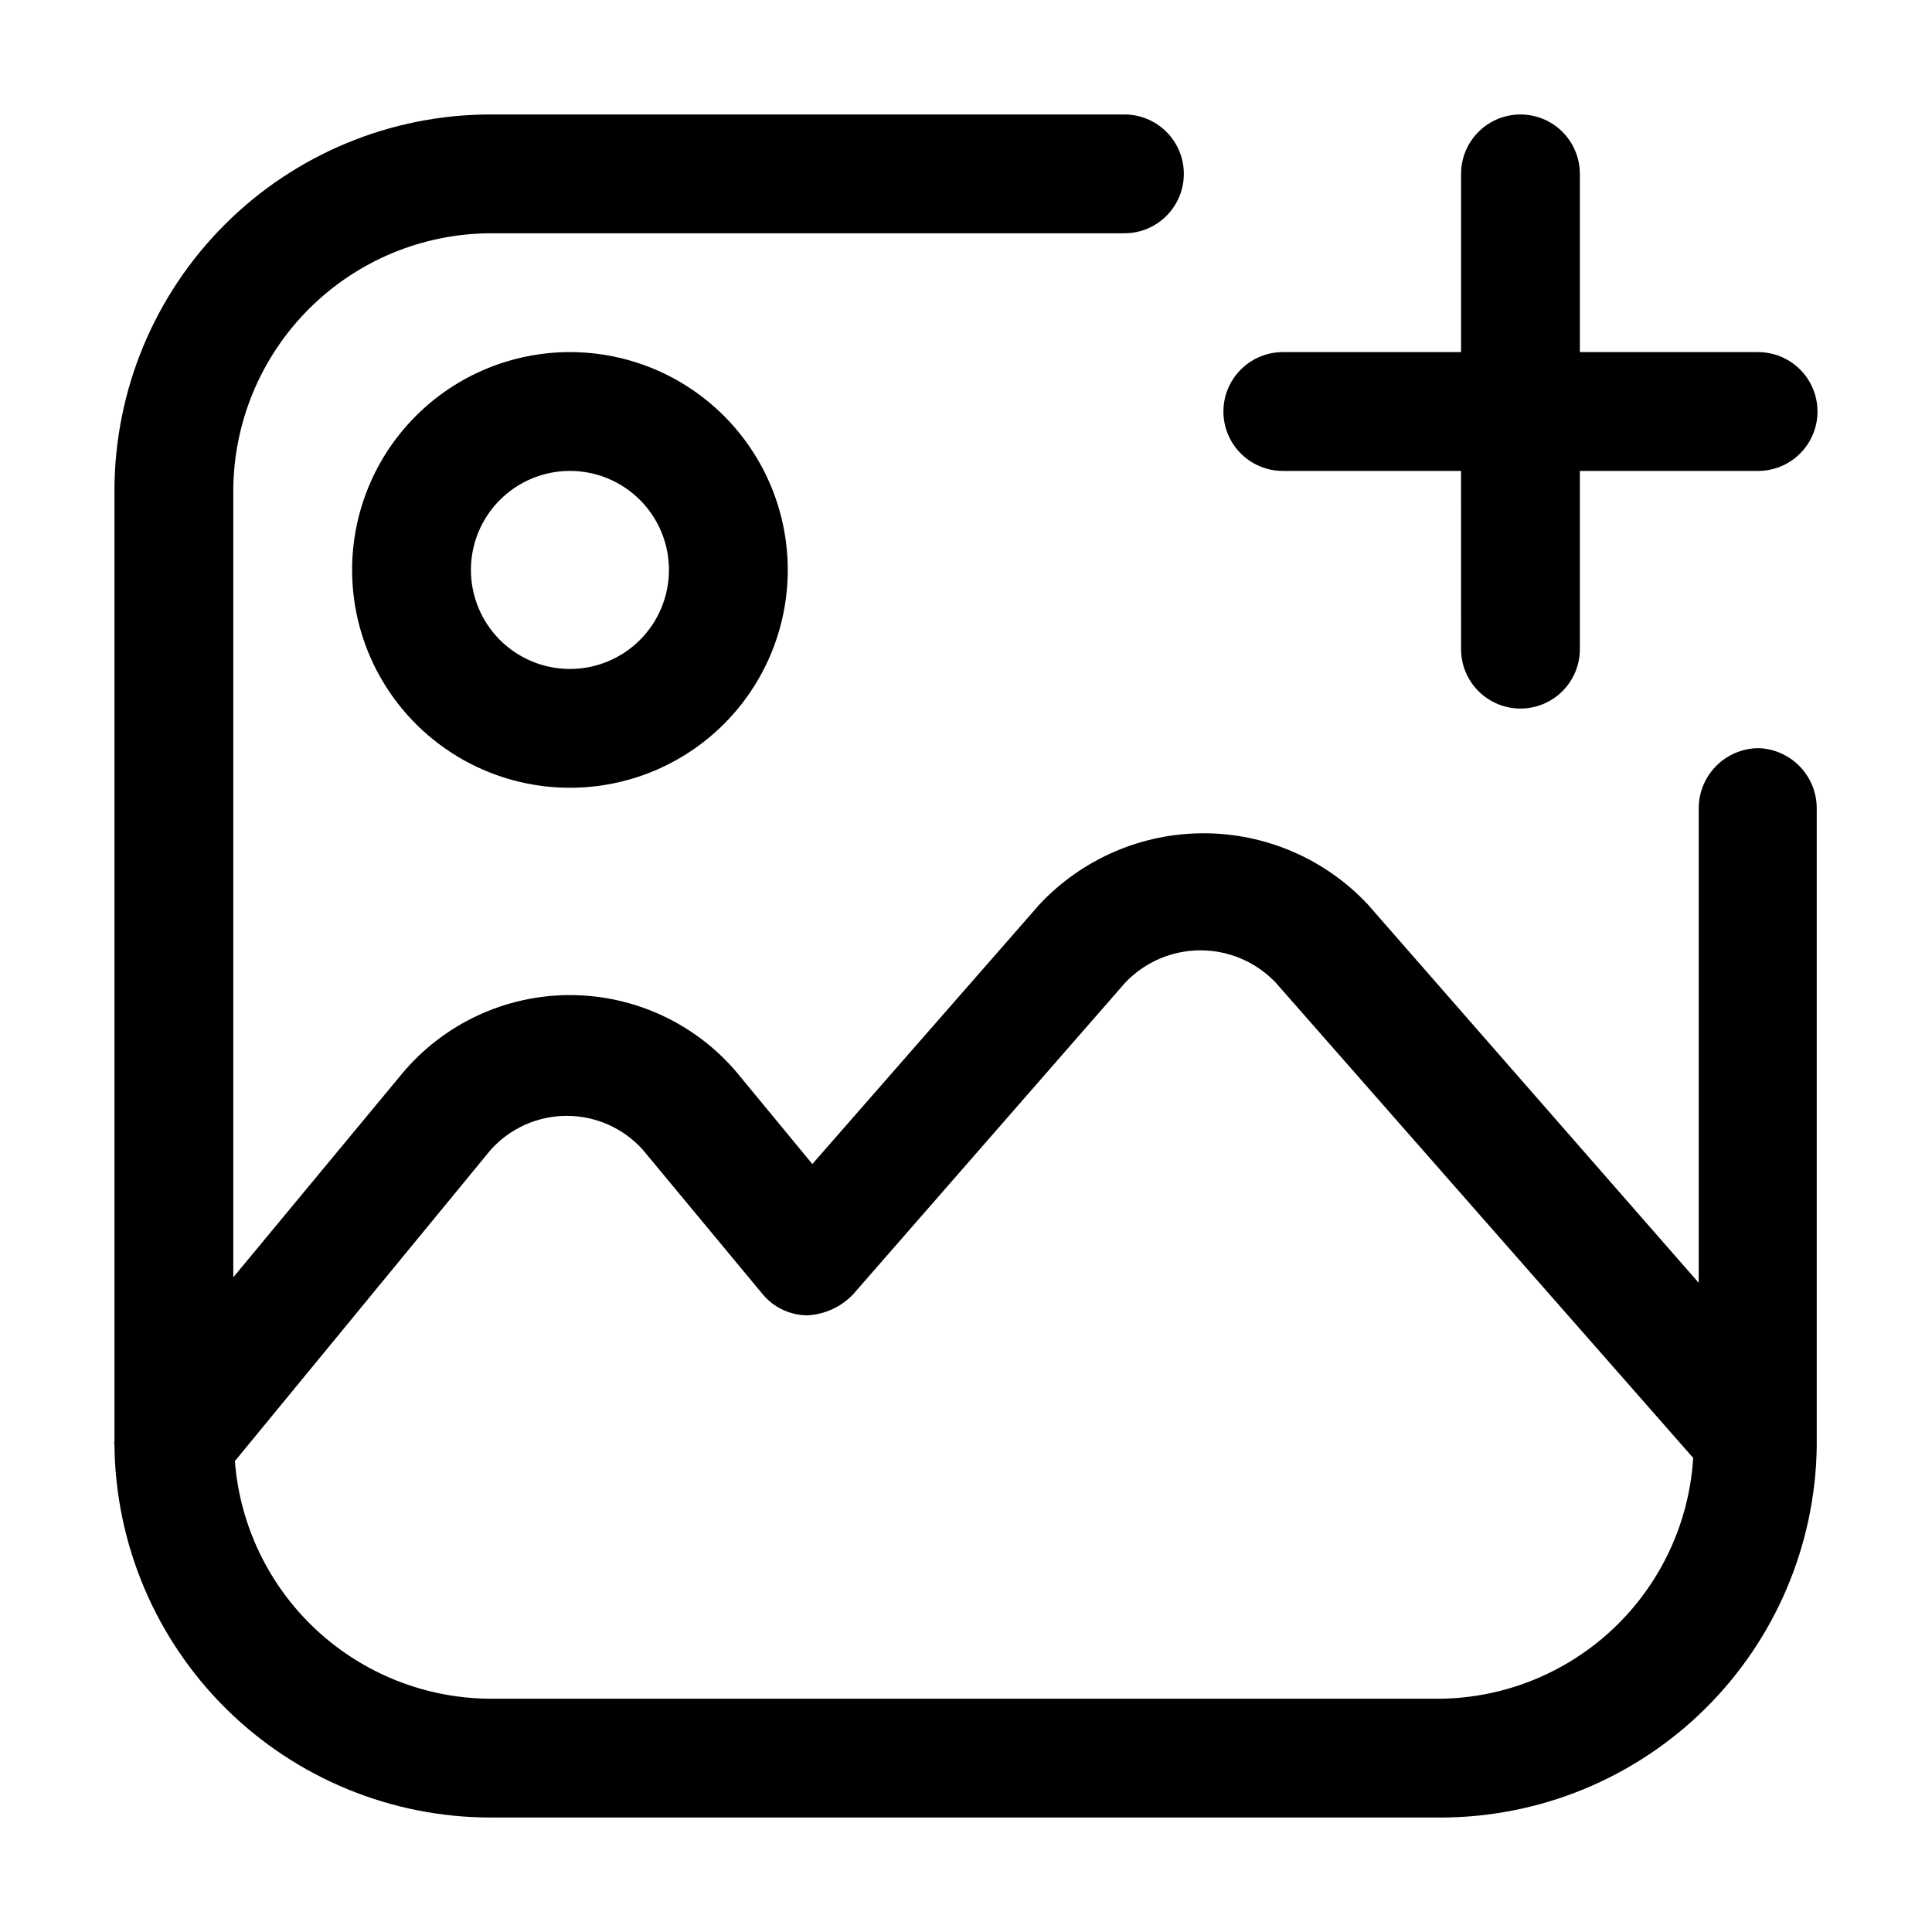
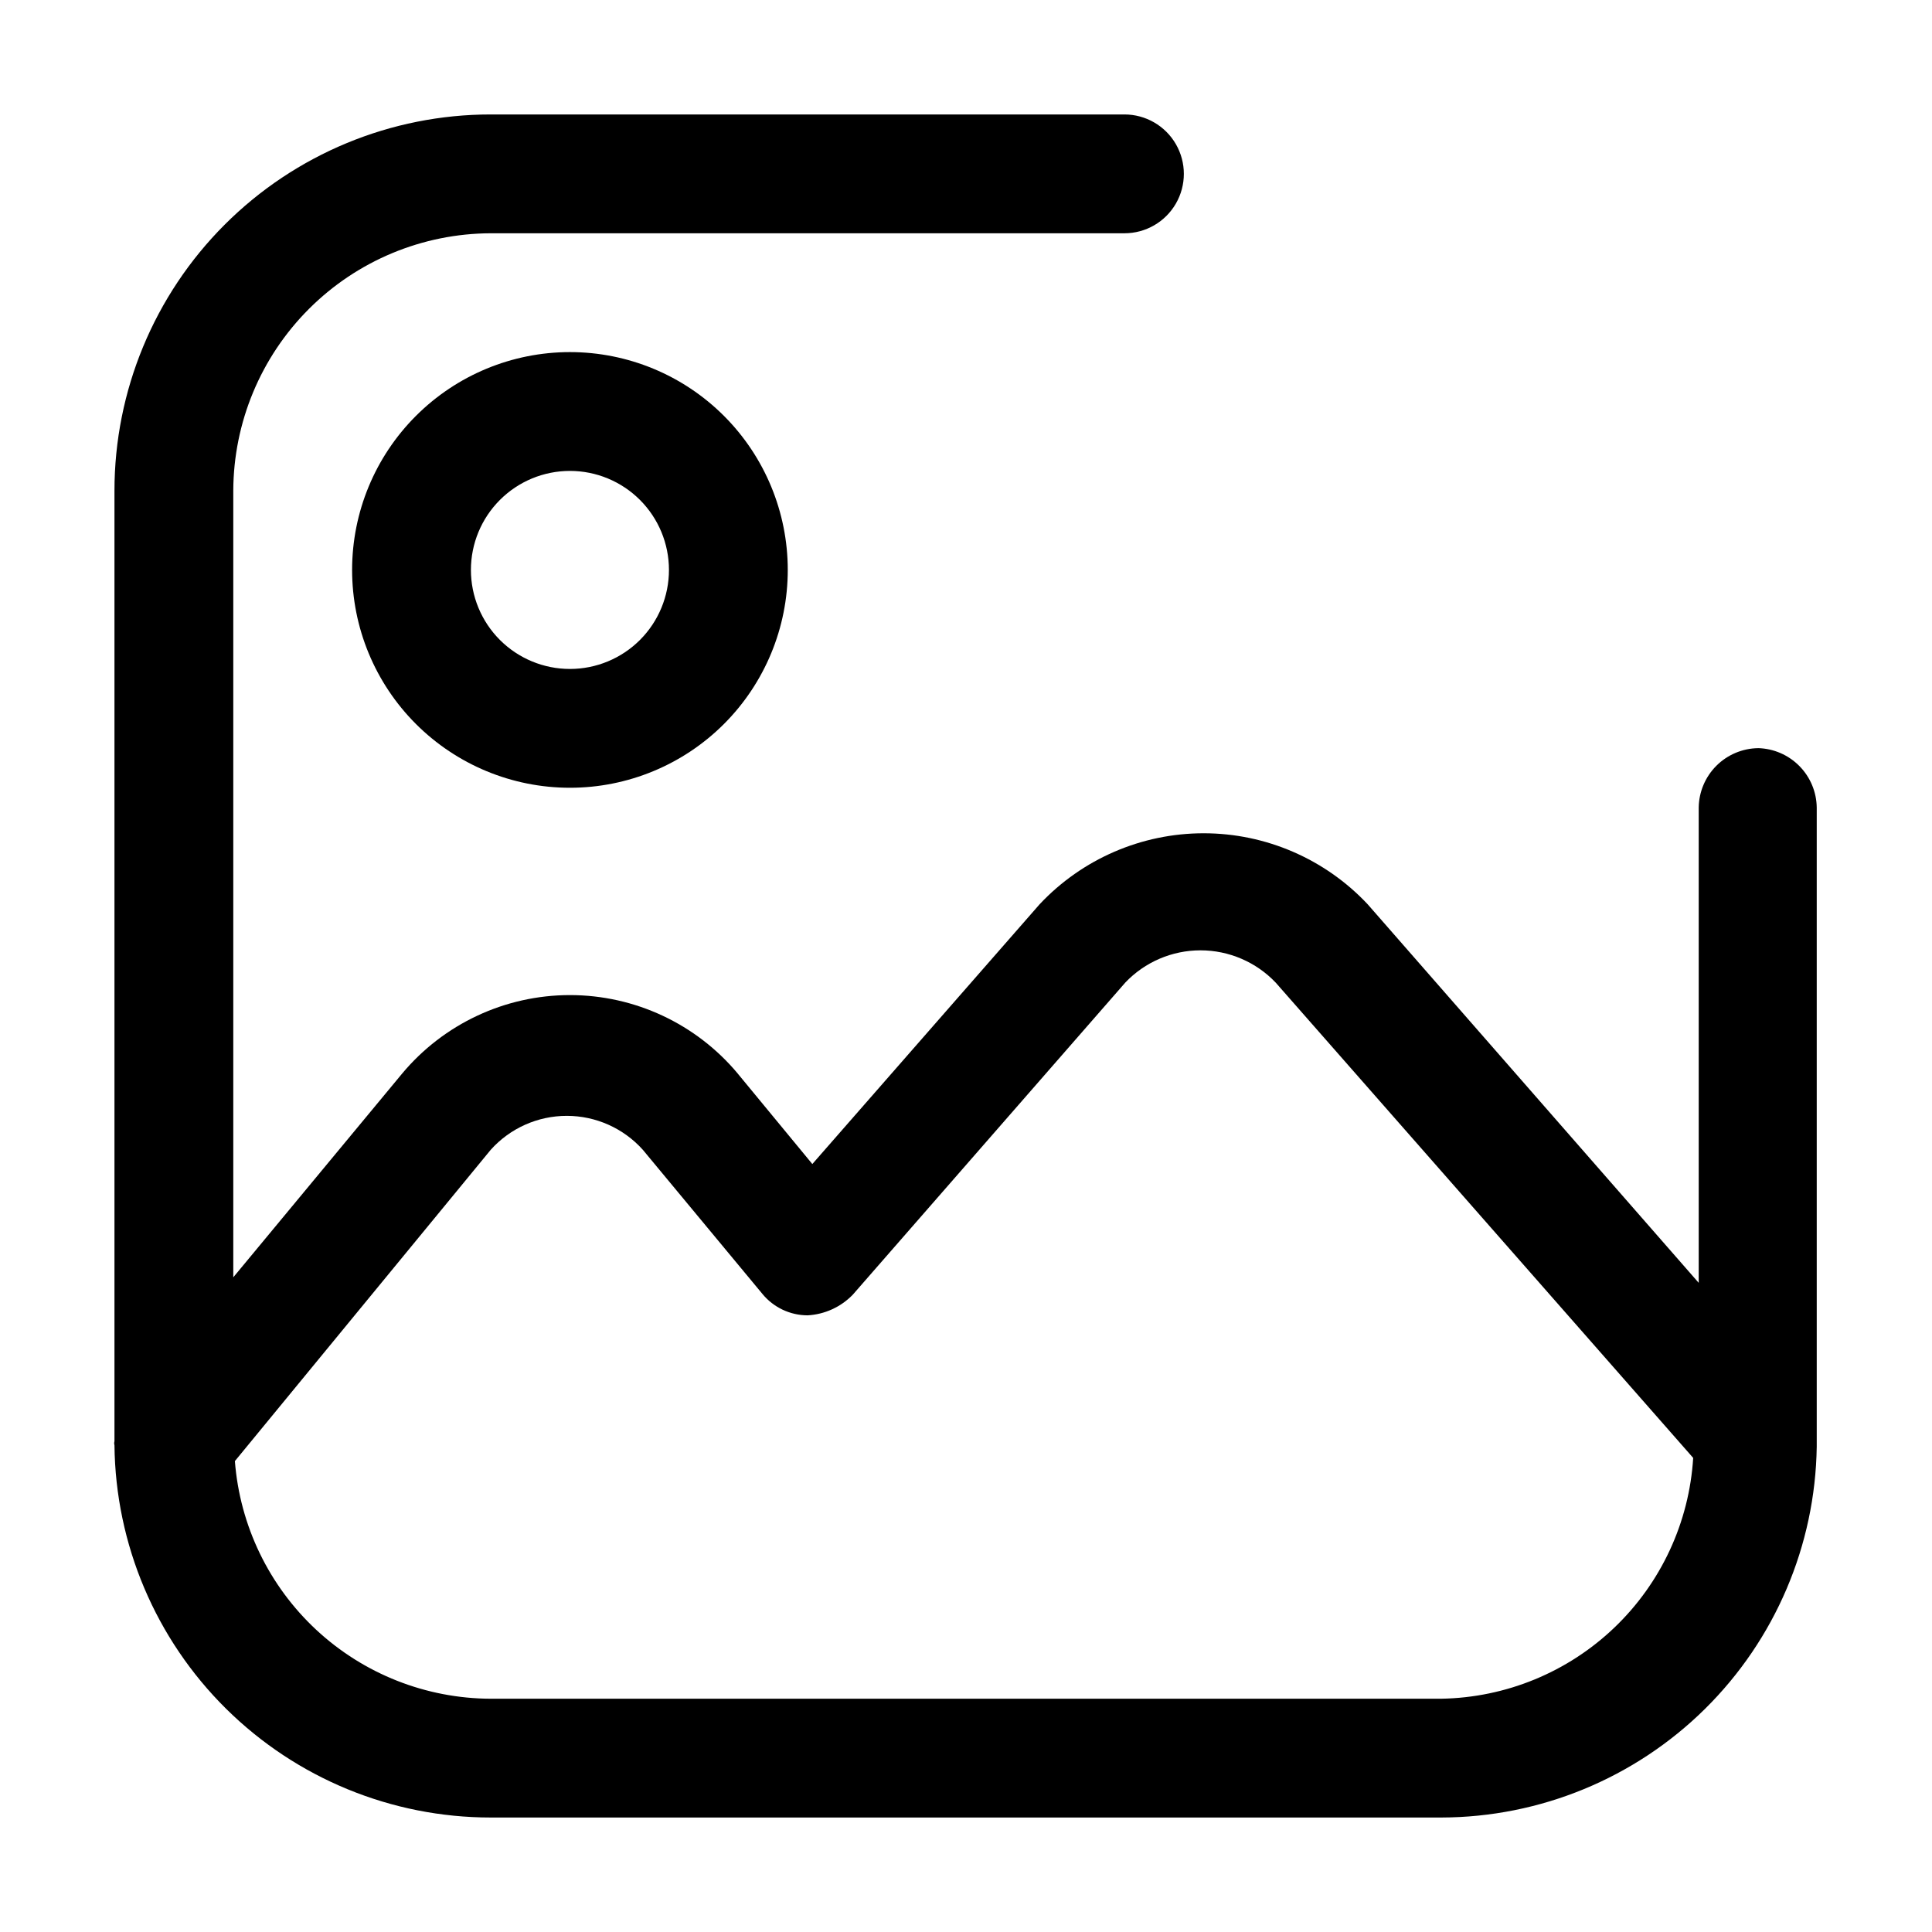
<svg xmlns="http://www.w3.org/2000/svg" fill="#000000" width="800px" height="800px" version="1.1" viewBox="144 144 512 512">
  <g>
    <path d="m609.92 342.27c-4.156 0.055-8.129 1.73-11.07 4.672s-4.617 6.914-4.672 11.074v125.95l-87.746-100.34c-11.27-11.996-26.996-18.801-43.453-18.801-16.461 0-32.188 6.805-43.457 18.801l-60.246 68.855-19.734-23.93 0.004-0.004c-11.008-13.203-27.312-20.84-44.504-20.84-17.191 0-33.496 7.637-44.504 20.84l-44.715 53.949v-208.45c0.059-18.078 7.262-35.398 20.047-48.18 12.781-12.785 30.102-19.988 48.18-20.047h167.94c5.625 0 10.82-3 13.633-7.871 2.812-4.871 2.812-10.871 0-15.742-2.812-4.871-8.008-7.875-13.633-7.875h-167.94c-26.445 0-51.809 10.508-70.508 29.207-18.699 18.699-29.207 44.062-29.207 70.508v251.9c-0.098 0.344-0.098 0.707 0 1.051 0.277 26.262 10.906 51.355 29.574 69.832 18.672 18.473 43.875 28.832 70.141 28.832h251.9c26.156-0.055 51.246-10.383 69.859-28.758 18.613-18.379 29.258-43.332 29.645-69.484v-169.41c-0.051-4.125-1.699-8.066-4.598-11.004-2.894-2.934-6.812-4.633-10.938-4.742zm-83.969 251.91h-251.9c-17.148-0.055-33.648-6.566-46.211-18.234-12.566-11.672-20.273-27.645-21.594-44.742l67.805-82.5c5.137-5.723 12.461-8.992 20.152-8.992 7.688 0 15.016 3.269 20.152 8.992l31.699 38.207c2.941 3.578 7.328 5.656 11.965 5.668 4.531-0.25 8.805-2.199 11.965-5.457l72.211-82.707v-0.004c5.191-5.469 12.402-8.562 19.945-8.562 7.539 0 14.75 3.094 19.941 8.562l110.63 125.95c-1.055 17.086-8.516 33.145-20.887 44.973-12.375 11.832-28.754 18.559-45.871 18.844z" />
    <path d="m237.31 295.04c0 15.309 6.082 29.992 16.91 40.82 10.824 10.824 25.508 16.906 40.82 16.906 15.309 0 29.992-6.082 40.82-16.906 10.824-10.828 16.906-25.512 16.906-40.82 0-15.312-6.082-29.996-16.906-40.82-10.828-10.828-25.512-16.91-40.82-16.91-15.312 0-29.996 6.082-40.82 16.91-10.828 10.824-16.91 25.508-16.91 40.82zm83.969 0c0 6.957-2.762 13.633-7.684 18.555s-11.598 7.684-18.555 7.684c-6.961 0-13.633-2.762-18.555-7.684s-7.688-11.598-7.688-18.555c0-6.961 2.766-13.633 7.688-18.555s11.594-7.688 18.555-7.688c6.957 0 13.633 2.766 18.555 7.688s7.684 11.594 7.684 18.555z" />
-     <path d="m483.96 268.8h47.23l0.004 47.234c0 5.625 3 10.82 7.871 13.633 4.871 2.812 10.875 2.812 15.746 0s7.871-8.008 7.871-13.633v-47.234h47.23c5.625 0 10.824-3 13.637-7.871 2.812-4.871 2.812-10.871 0-15.742s-8.012-7.875-13.637-7.875h-47.23v-47.23c0-5.625-3-10.824-7.871-13.637s-10.875-2.812-15.746 0c-4.871 2.812-7.871 8.012-7.871 13.637v47.23h-47.234c-5.621 0-10.82 3.004-13.633 7.875s-2.812 10.871 0 15.742c2.812 4.871 8.012 7.871 13.633 7.871z" />
  </g>
</svg>